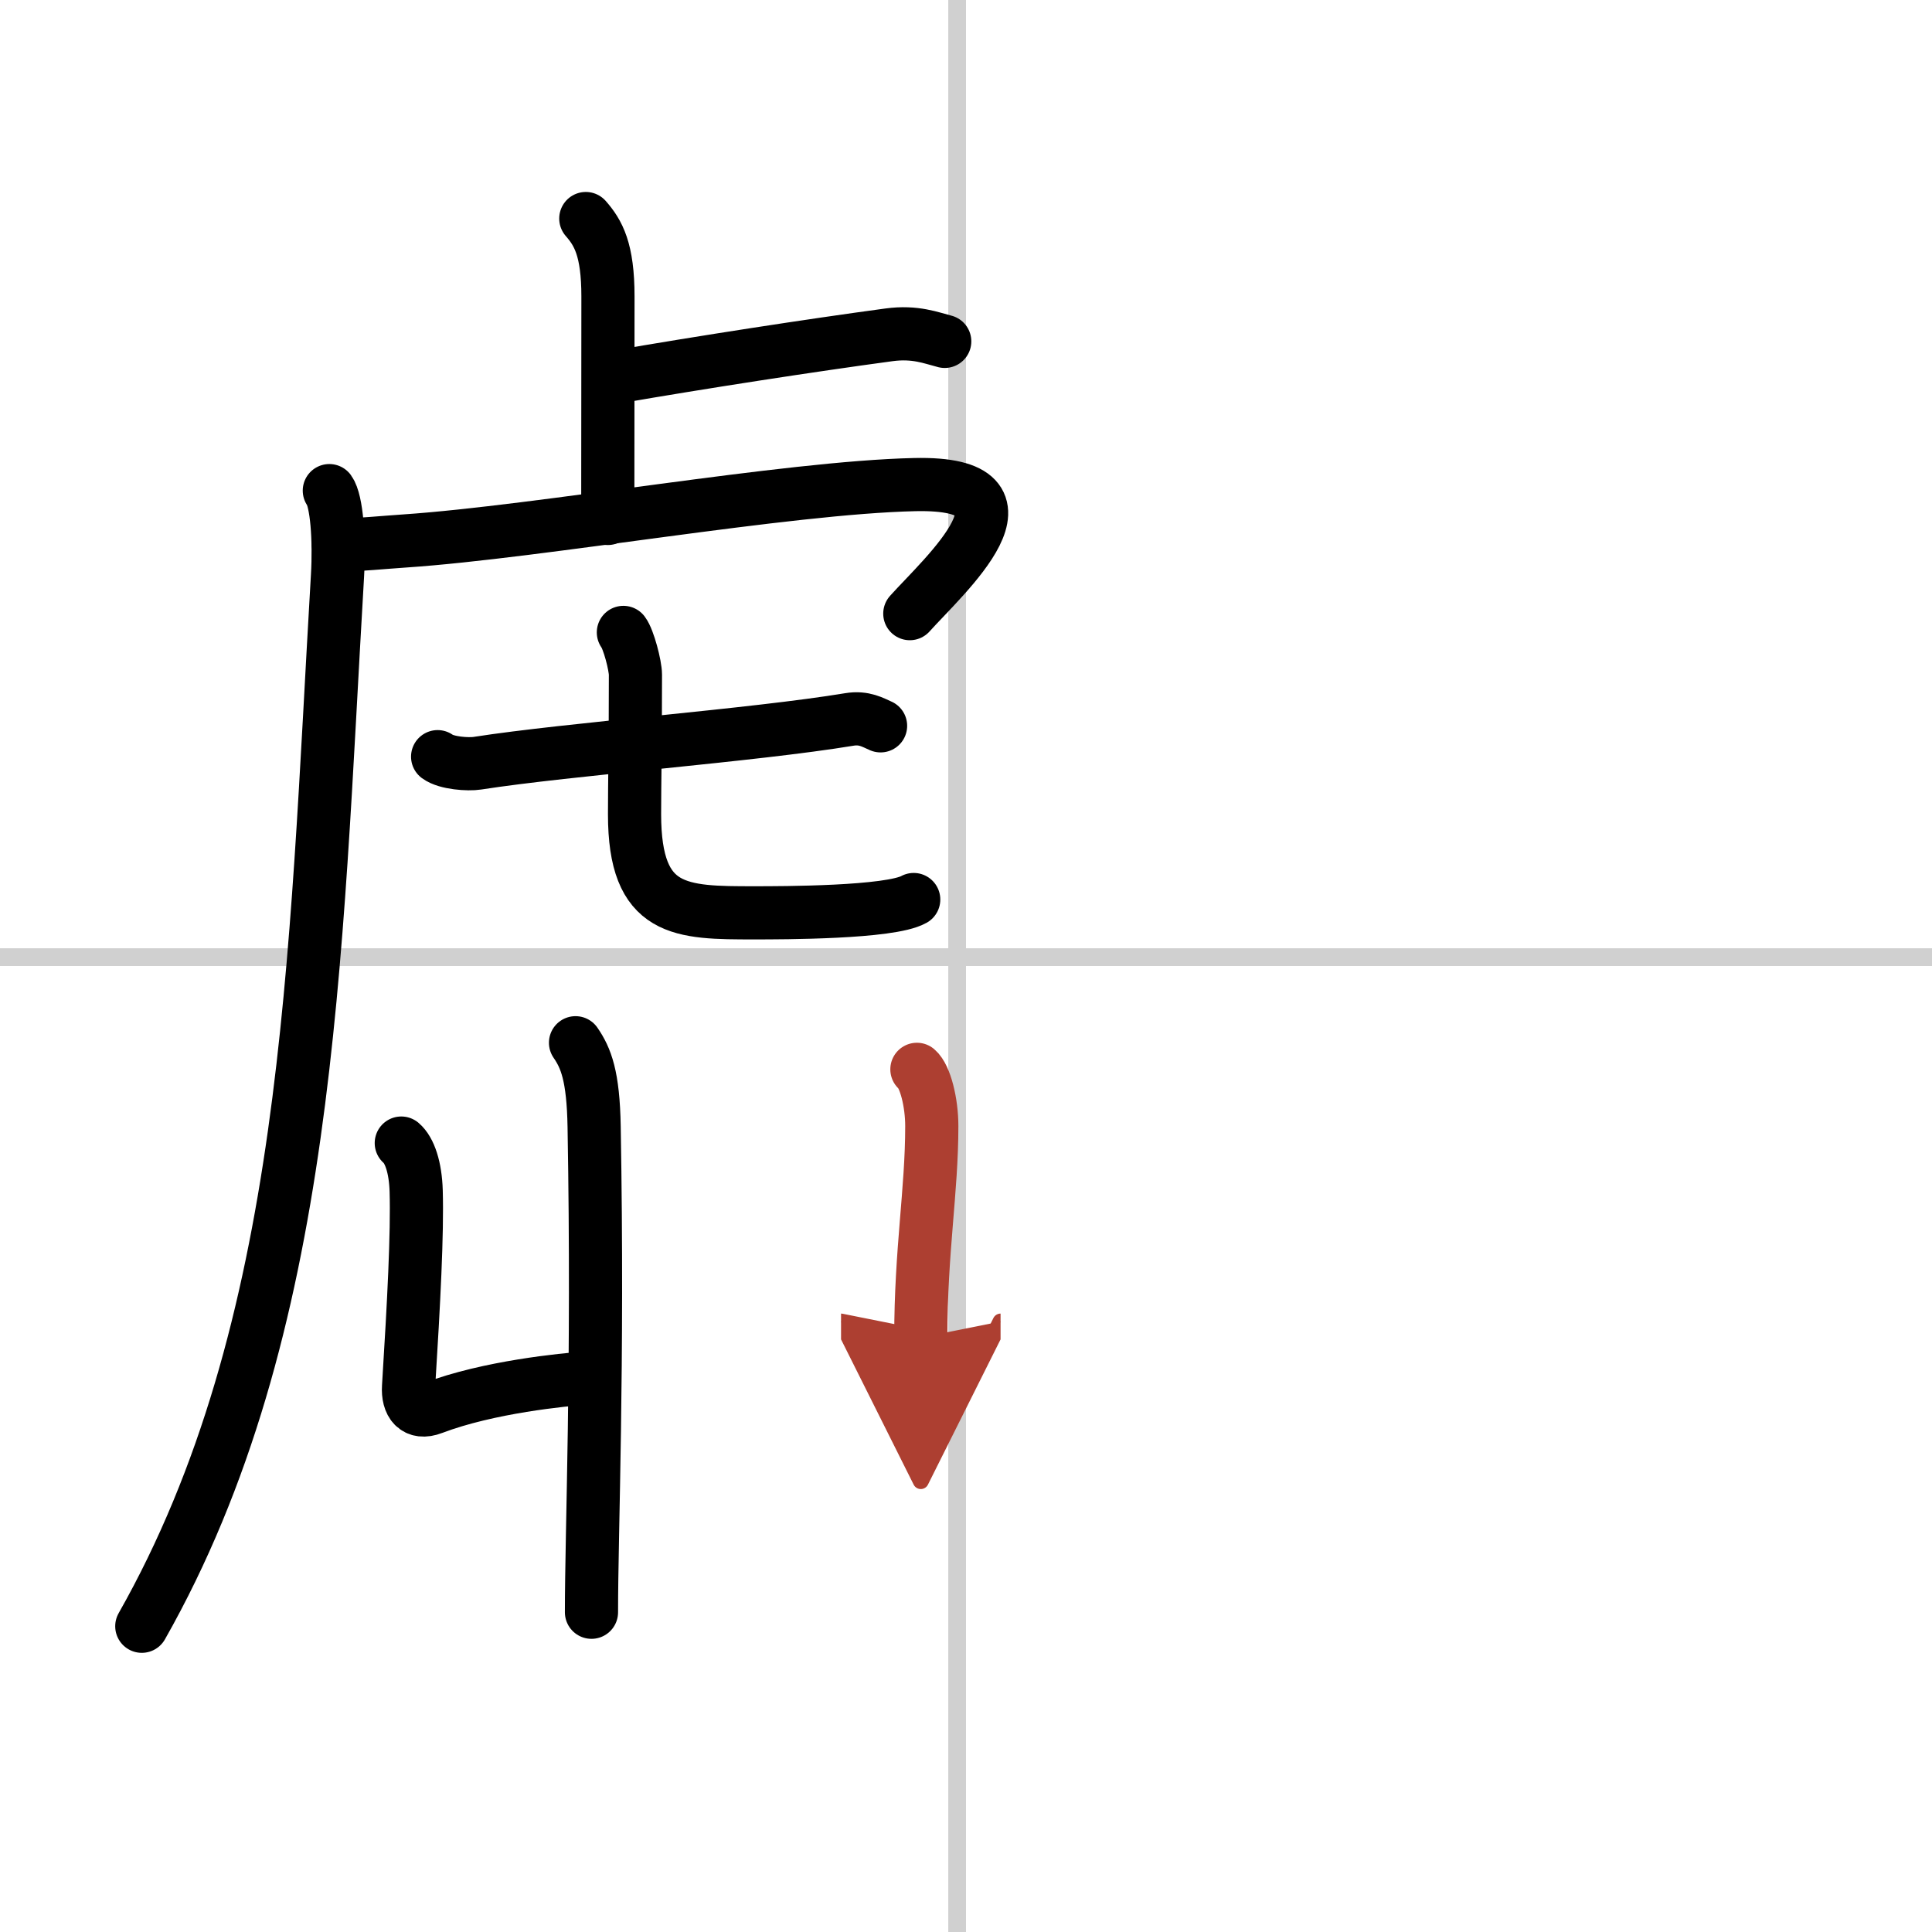
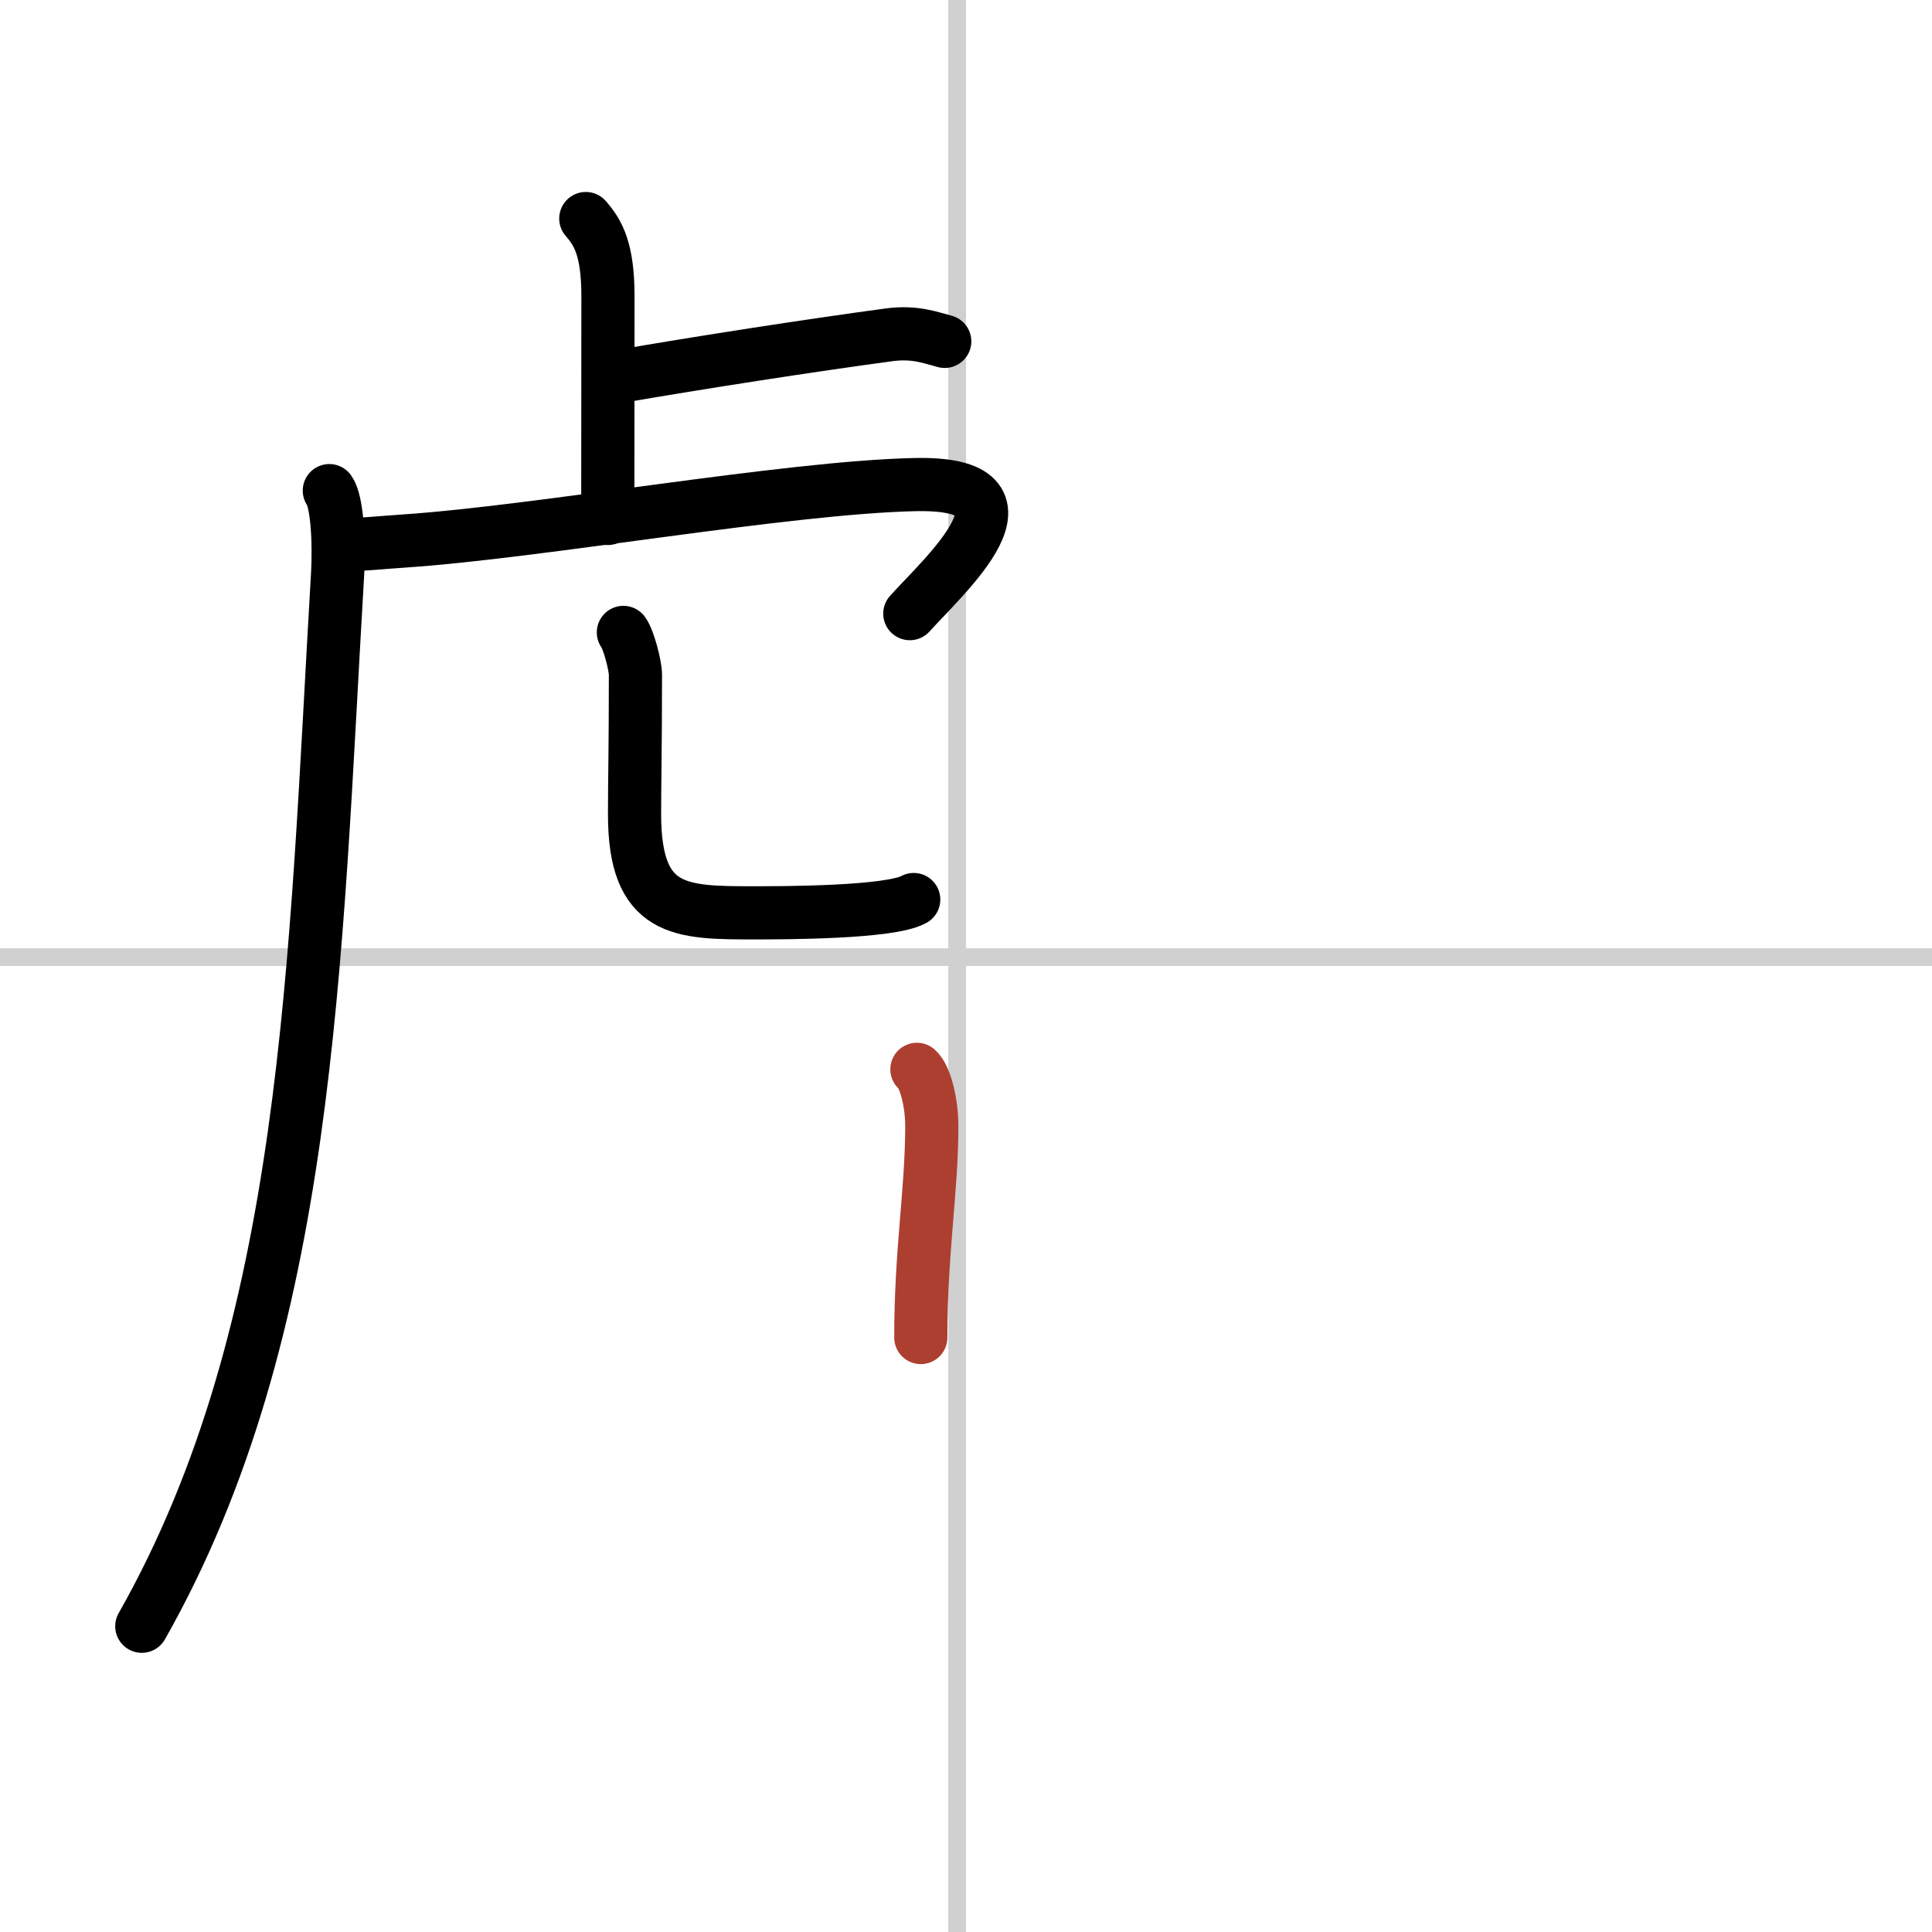
<svg xmlns="http://www.w3.org/2000/svg" width="400" height="400" viewBox="0 0 109 109">
  <defs>
    <marker id="a" markerWidth="4" orient="auto" refX="1" refY="5" viewBox="0 0 10 10">
-       <polyline points="0 0 10 5 0 10 1 5" fill="#ad3f31" stroke="#ad3f31" />
-     </marker>
+       </marker>
  </defs>
  <g fill="none" stroke="#000" stroke-linecap="round" stroke-linejoin="round" stroke-width="3">
-     <rect width="100%" height="100%" fill="#fff" stroke="#fff" />
    <line x1="54" x2="54" y2="109" stroke="#d0d0d0" stroke-width="1" />
    <line x2="109" y1="54" y2="54" stroke="#d0d0d0" stroke-width="1" />
    <path d="m33.05 12.33c0.7 0.8 1.25 1.74 1.25 4.4 0 5.17-0.01 8.18-0.01 12.52" />
    <path d="m34.77 21.27c4.73-0.82 11.01-1.79 15.39-2.38 1.48-0.2 2.39 0.18 3.14 0.37" />
    <path d="M18.58,27.68c0.42,0.58,0.58,2.75,0.46,4.82C17.76,54.22,17.5,75,8,91.75" />
    <path d="M19.09,30.74c1.16,0.01,2.53-0.14,3.75-0.22C30.5,30,44.37,27.5,51.61,27.34c7.64-0.17,1.62,5.16-0.28,7.28" />
-     <path d="m24.69 42.69c0.5 0.37 1.73 0.45 2.24 0.37 5.2-0.81 15.55-1.57 20.99-2.47 0.84-0.14 1.34 0.18 1.76 0.36" />
    <path d="m35.17 35.68c0.29 0.38 0.68 1.86 0.68 2.39 0 4.19-0.05 6-0.05 7.87 0 5.56 2.59 5.56 6.77 5.56 1.56 0 7.64 0 8.98-0.75" />
-     <path d="m22.64 64.49c0.47 0.4 0.8 1.37 0.84 2.7 0.07 2.4-0.13 6.24-0.43 11.05-0.06 0.94 0.39 1.58 1.37 1.2 3.16-1.2 7.39-1.6 8.69-1.7" />
-     <path d="m32.47 58.83c0.59 0.86 1 1.87 1.05 4.73 0.24 13.72-0.15 22.73-0.15 27.4" />
    <path d="m51.73 60.33c0.47 0.4 0.84 1.87 0.84 3.2 0 3.67-0.62 7-0.62 11.93" marker-end="url(#a)" stroke="#ad3f31" />
  </g>
</svg>